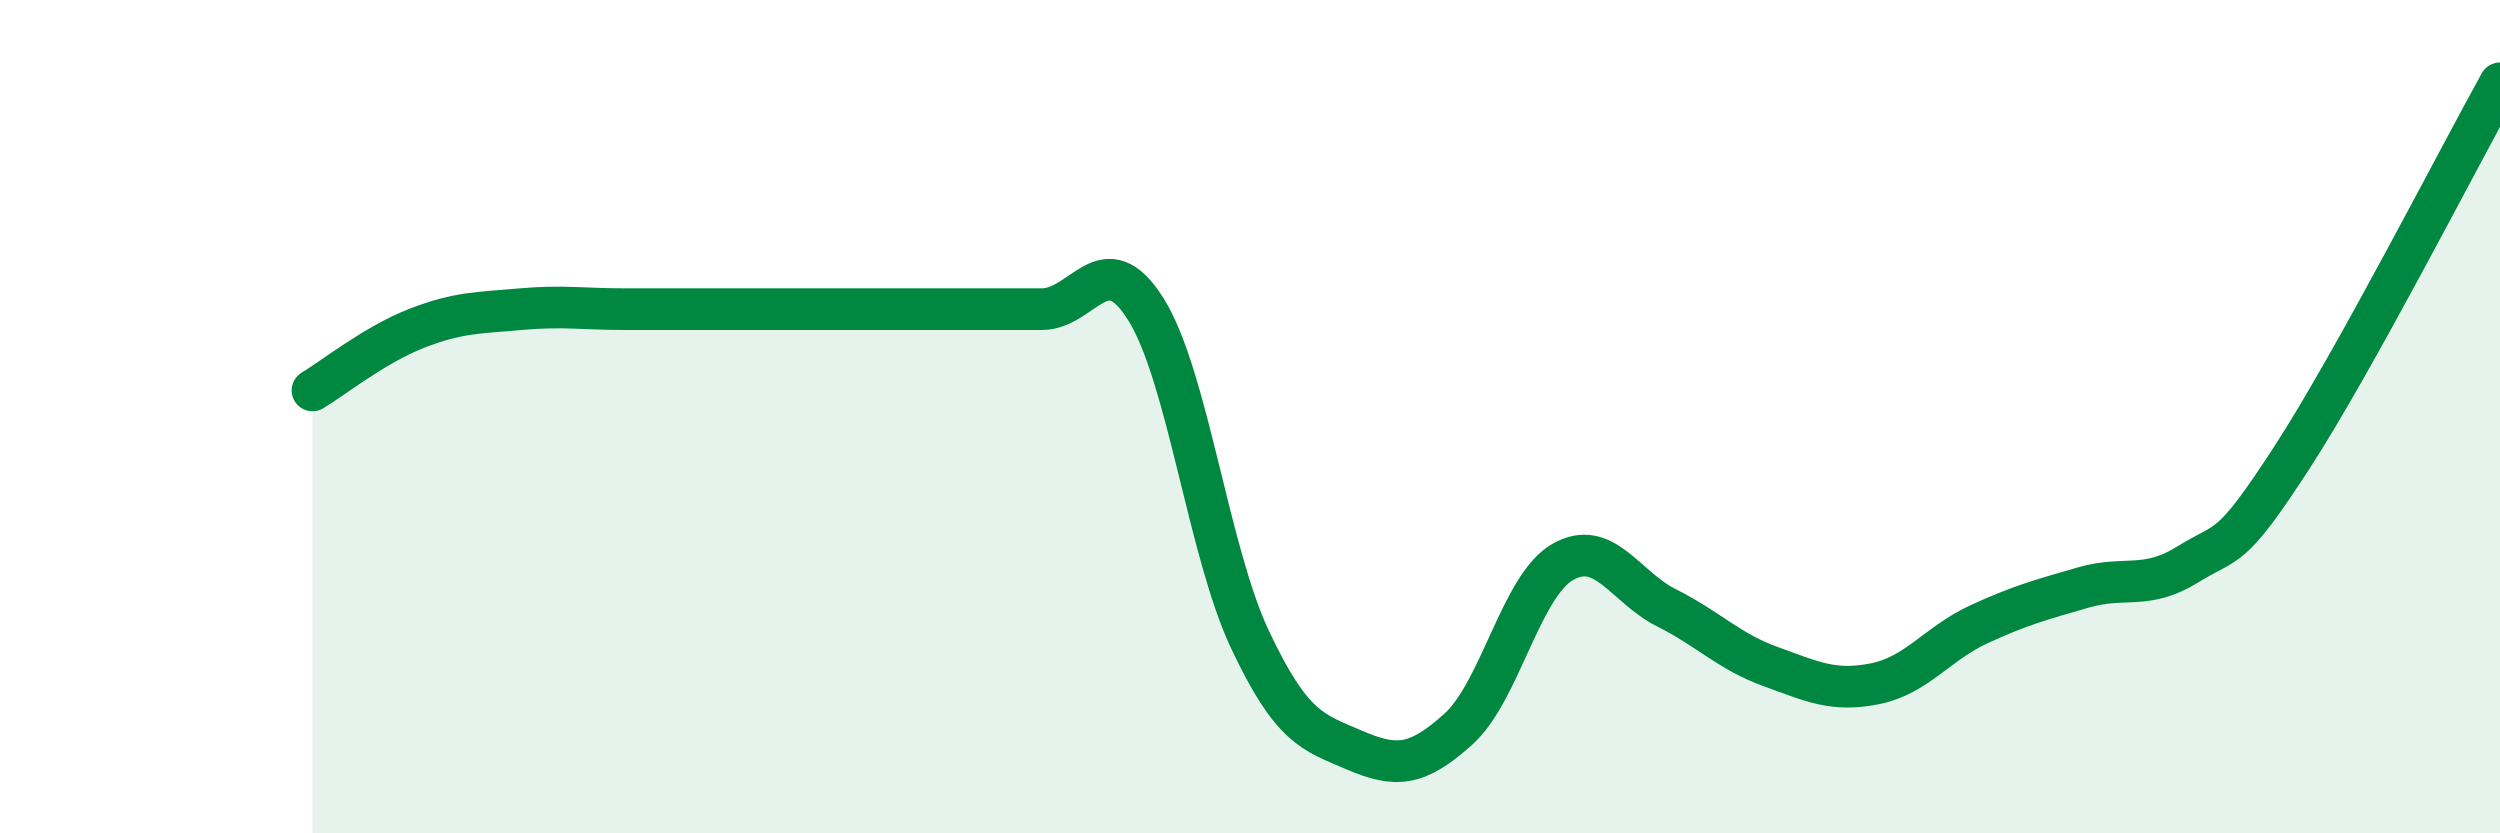
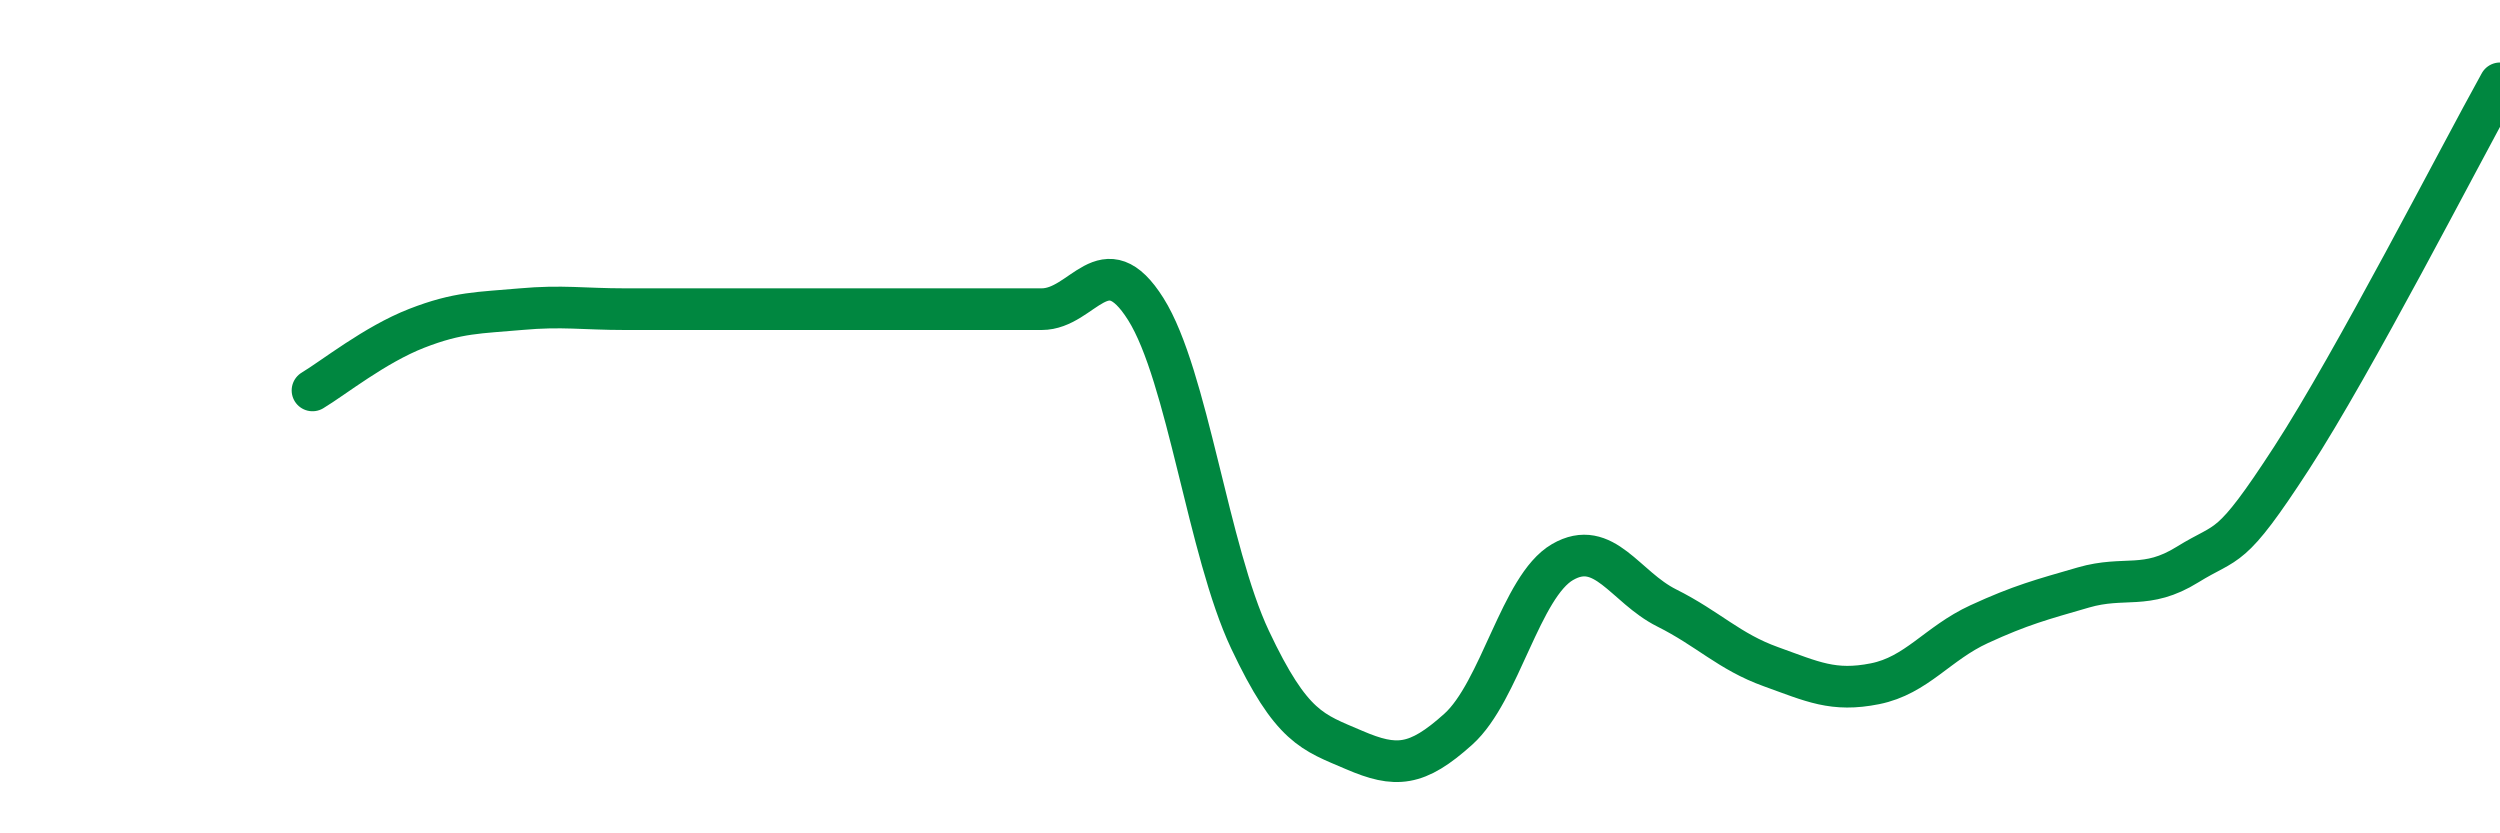
<svg xmlns="http://www.w3.org/2000/svg" width="60" height="20" viewBox="0 0 60 20">
-   <path d="M 7.5,9.37 C 8,9.07 9,8.27 10,7.88 C 11,7.49 11.5,7.51 12.5,7.42 C 13.5,7.33 14,7.42 15,7.42 C 16,7.42 16.5,7.42 17.5,7.42 C 18.5,7.42 19,7.42 20,7.42 C 21,7.42 21.5,7.42 22.5,7.42 C 23.5,7.42 24,7.42 25,7.42 C 26,7.42 26.5,5.83 27.5,7.42 C 28.5,9.01 29,13.23 30,15.35 C 31,17.47 31.5,17.57 32.5,18 C 33.5,18.43 34,18.4 35,17.5 C 36,16.6 36.5,14.07 37.5,13.49 C 38.5,12.91 39,14.09 40,14.59 C 41,15.09 41.5,15.64 42.5,16 C 43.5,16.36 44,16.61 45,16.41 C 46,16.21 46.5,15.44 47.5,14.98 C 48.5,14.52 49,14.39 50,14.1 C 51,13.81 51.5,14.17 52.5,13.55 C 53.5,12.93 53.5,13.3 55,10.99 C 56.5,8.68 59,3.8 60,2L60 20L7.5 20Z" fill="#008740" opacity="0.1" stroke-linecap="round" stroke-linejoin="round" />
-   <path d="M 7.5,9.37 C 8,9.07 9,8.27 10,7.88 C 11,7.49 11.5,7.51 12.5,7.42 C 13.5,7.33 14,7.42 15,7.42 C 16,7.42 16.5,7.42 17.5,7.42 C 18.5,7.42 19,7.42 20,7.42 C 21,7.42 21.5,7.42 22.5,7.42 C 23.5,7.42 24,7.42 25,7.42 C 26,7.42 26.5,5.83 27.5,7.42 C 28.5,9.01 29,13.23 30,15.35 C 31,17.47 31.5,17.57 32.5,18 C 33.5,18.43 34,18.4 35,17.5 C 36,16.6 36.5,14.07 37.5,13.49 C 38.5,12.91 39,14.09 40,14.59 C 41,15.09 41.5,15.64 42.5,16 C 43.5,16.36 44,16.61 45,16.41 C 46,16.21 46.5,15.44 47.5,14.98 C 48.5,14.52 49,14.39 50,14.1 C 51,13.81 51.5,14.17 52.5,13.55 C 53.5,12.93 53.5,13.3 55,10.99 C 56.5,8.68 59,3.8 60,2" stroke="#008740" stroke-width="1" fill="none" stroke-linecap="round" stroke-linejoin="round" />
+   <path d="M 7.5,9.37 C 8,9.07 9,8.27 10,7.88 C 11,7.49 11.5,7.51 12.5,7.42 C 13.5,7.33 14,7.42 15,7.42 C 16,7.42 16.5,7.42 17.5,7.42 C 18.5,7.42 19,7.42 20,7.42 C 23.5,7.42 24,7.42 25,7.42 C 26,7.42 26.5,5.83 27.5,7.42 C 28.5,9.01 29,13.23 30,15.35 C 31,17.47 31.5,17.57 32.5,18 C 33.5,18.43 34,18.4 35,17.5 C 36,16.6 36.5,14.07 37.5,13.49 C 38.5,12.91 39,14.09 40,14.59 C 41,15.09 41.5,15.64 42.5,16 C 43.5,16.36 44,16.61 45,16.41 C 46,16.21 46.5,15.44 47.5,14.98 C 48.5,14.52 49,14.39 50,14.1 C 51,13.81 51.5,14.17 52.5,13.55 C 53.5,12.93 53.5,13.3 55,10.99 C 56.5,8.68 59,3.8 60,2" stroke="#008740" stroke-width="1" fill="none" stroke-linecap="round" stroke-linejoin="round" />
</svg>